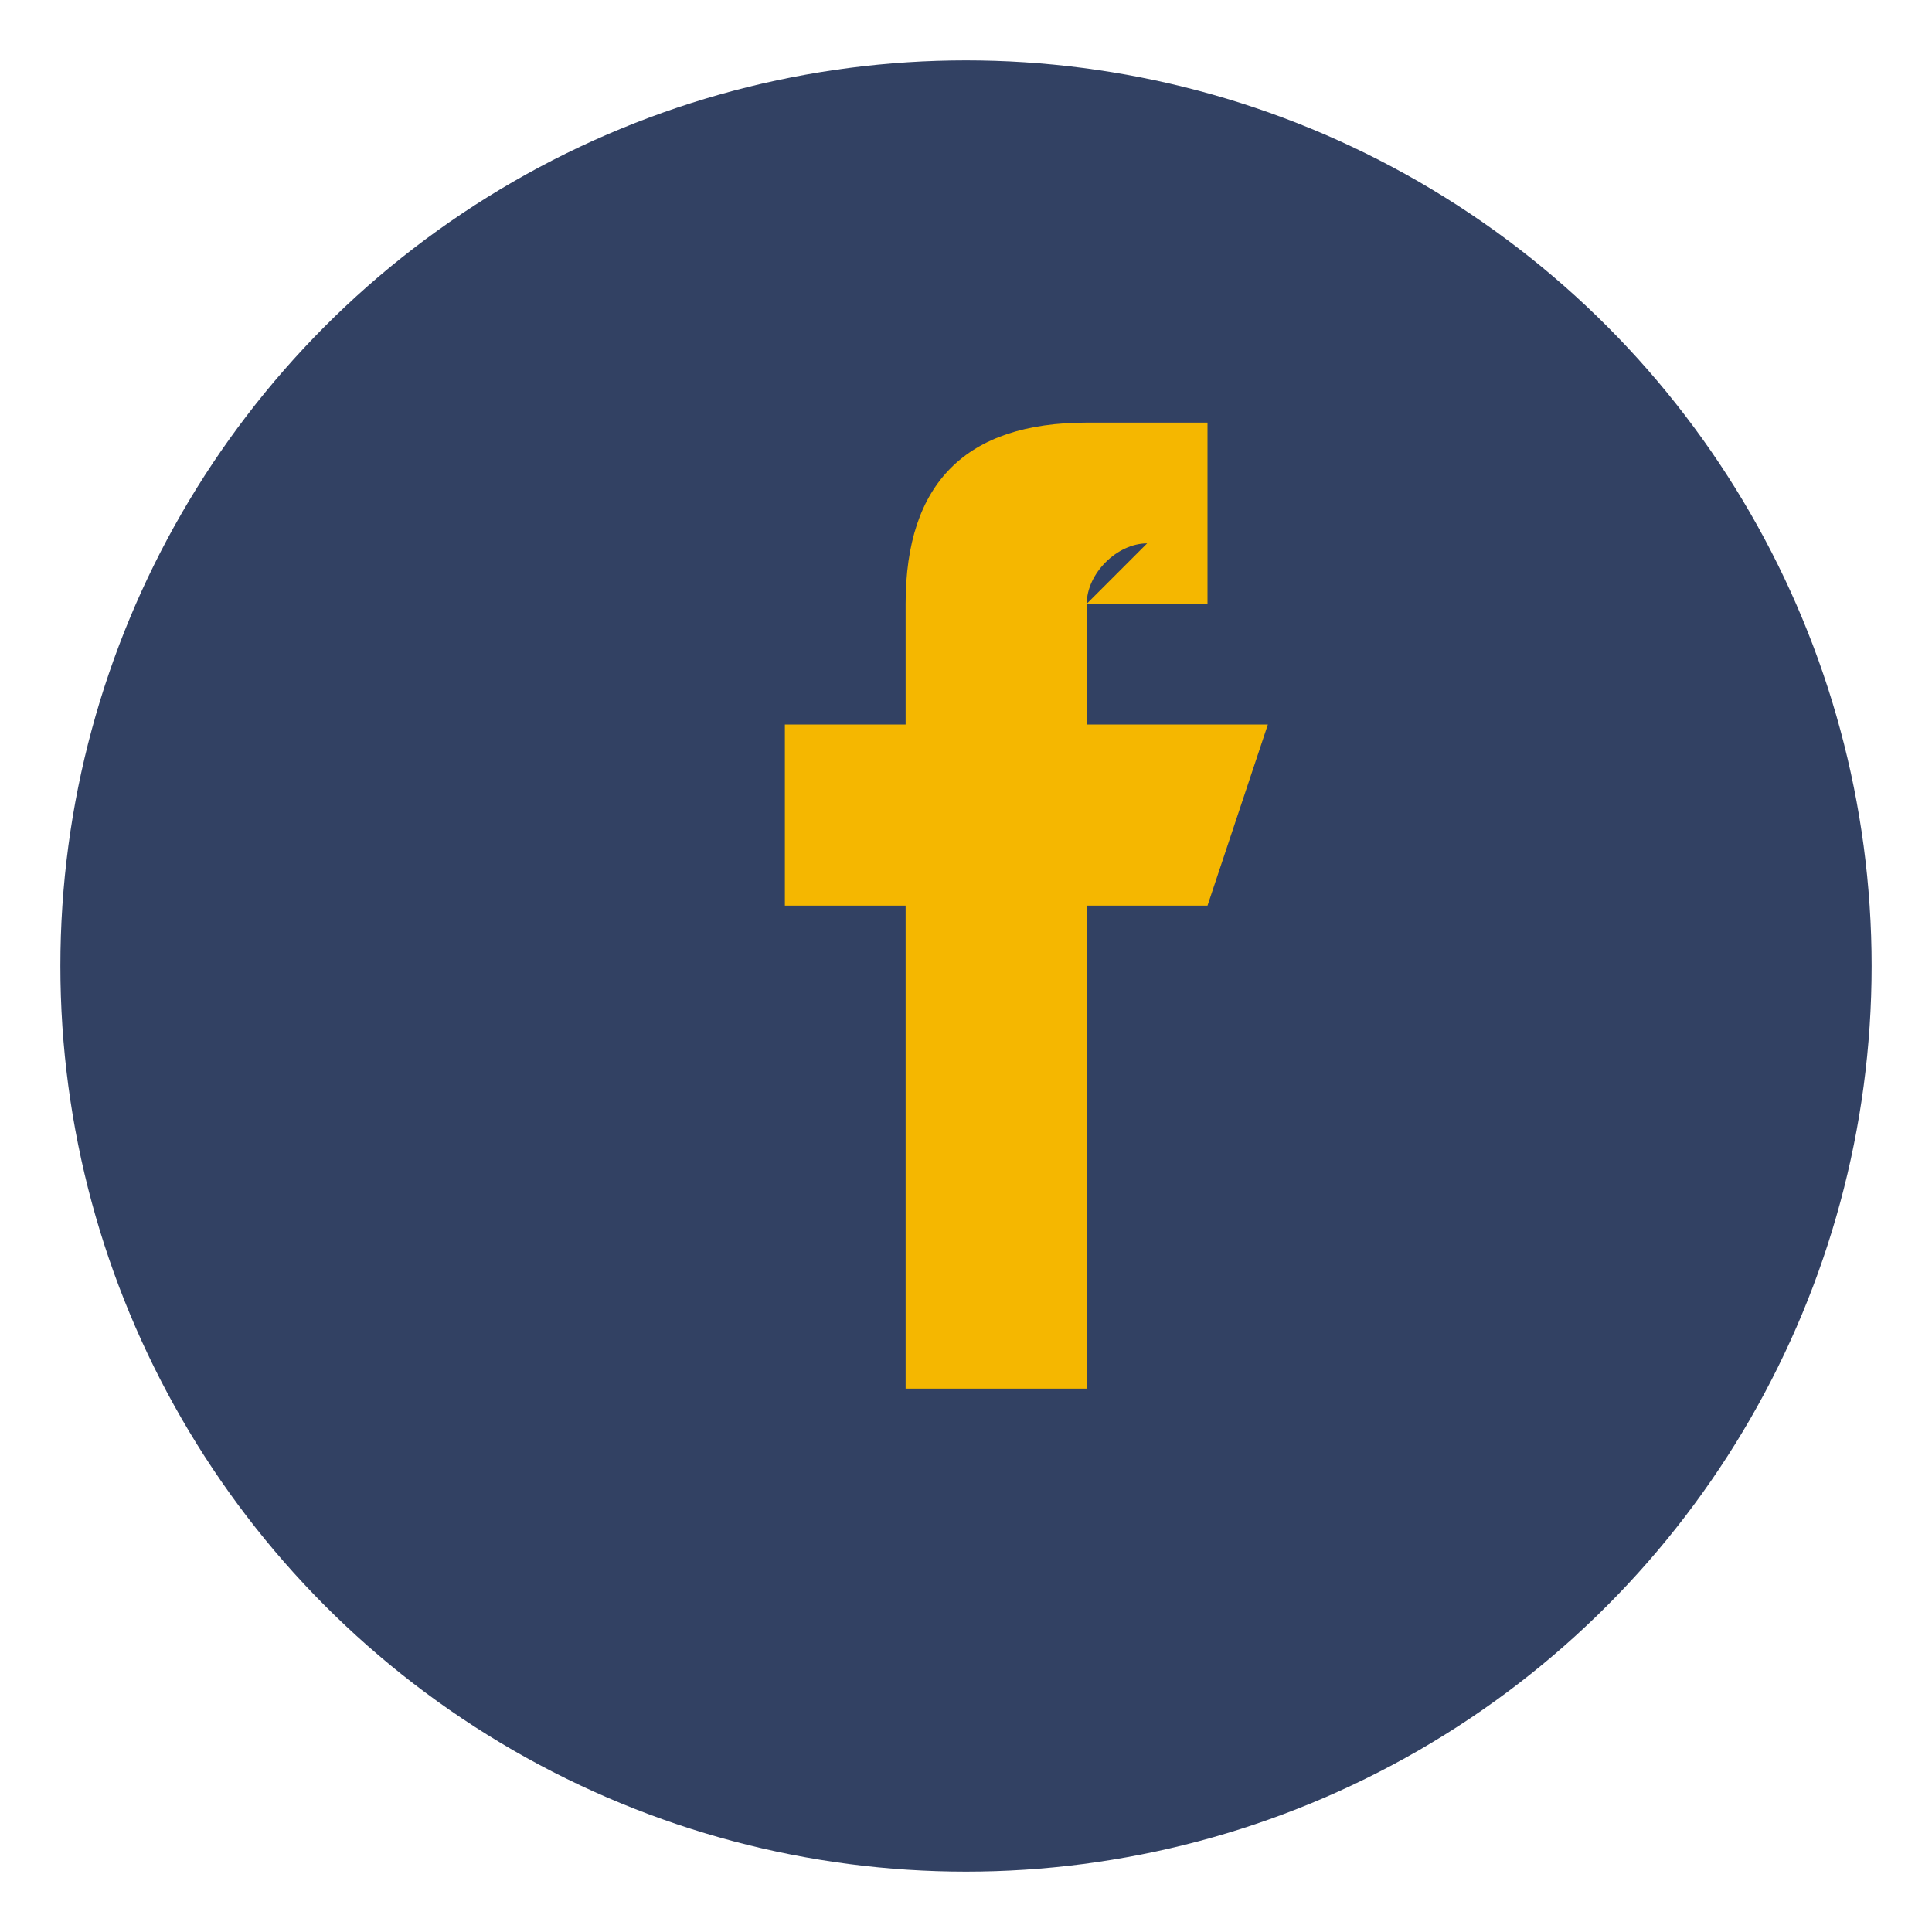
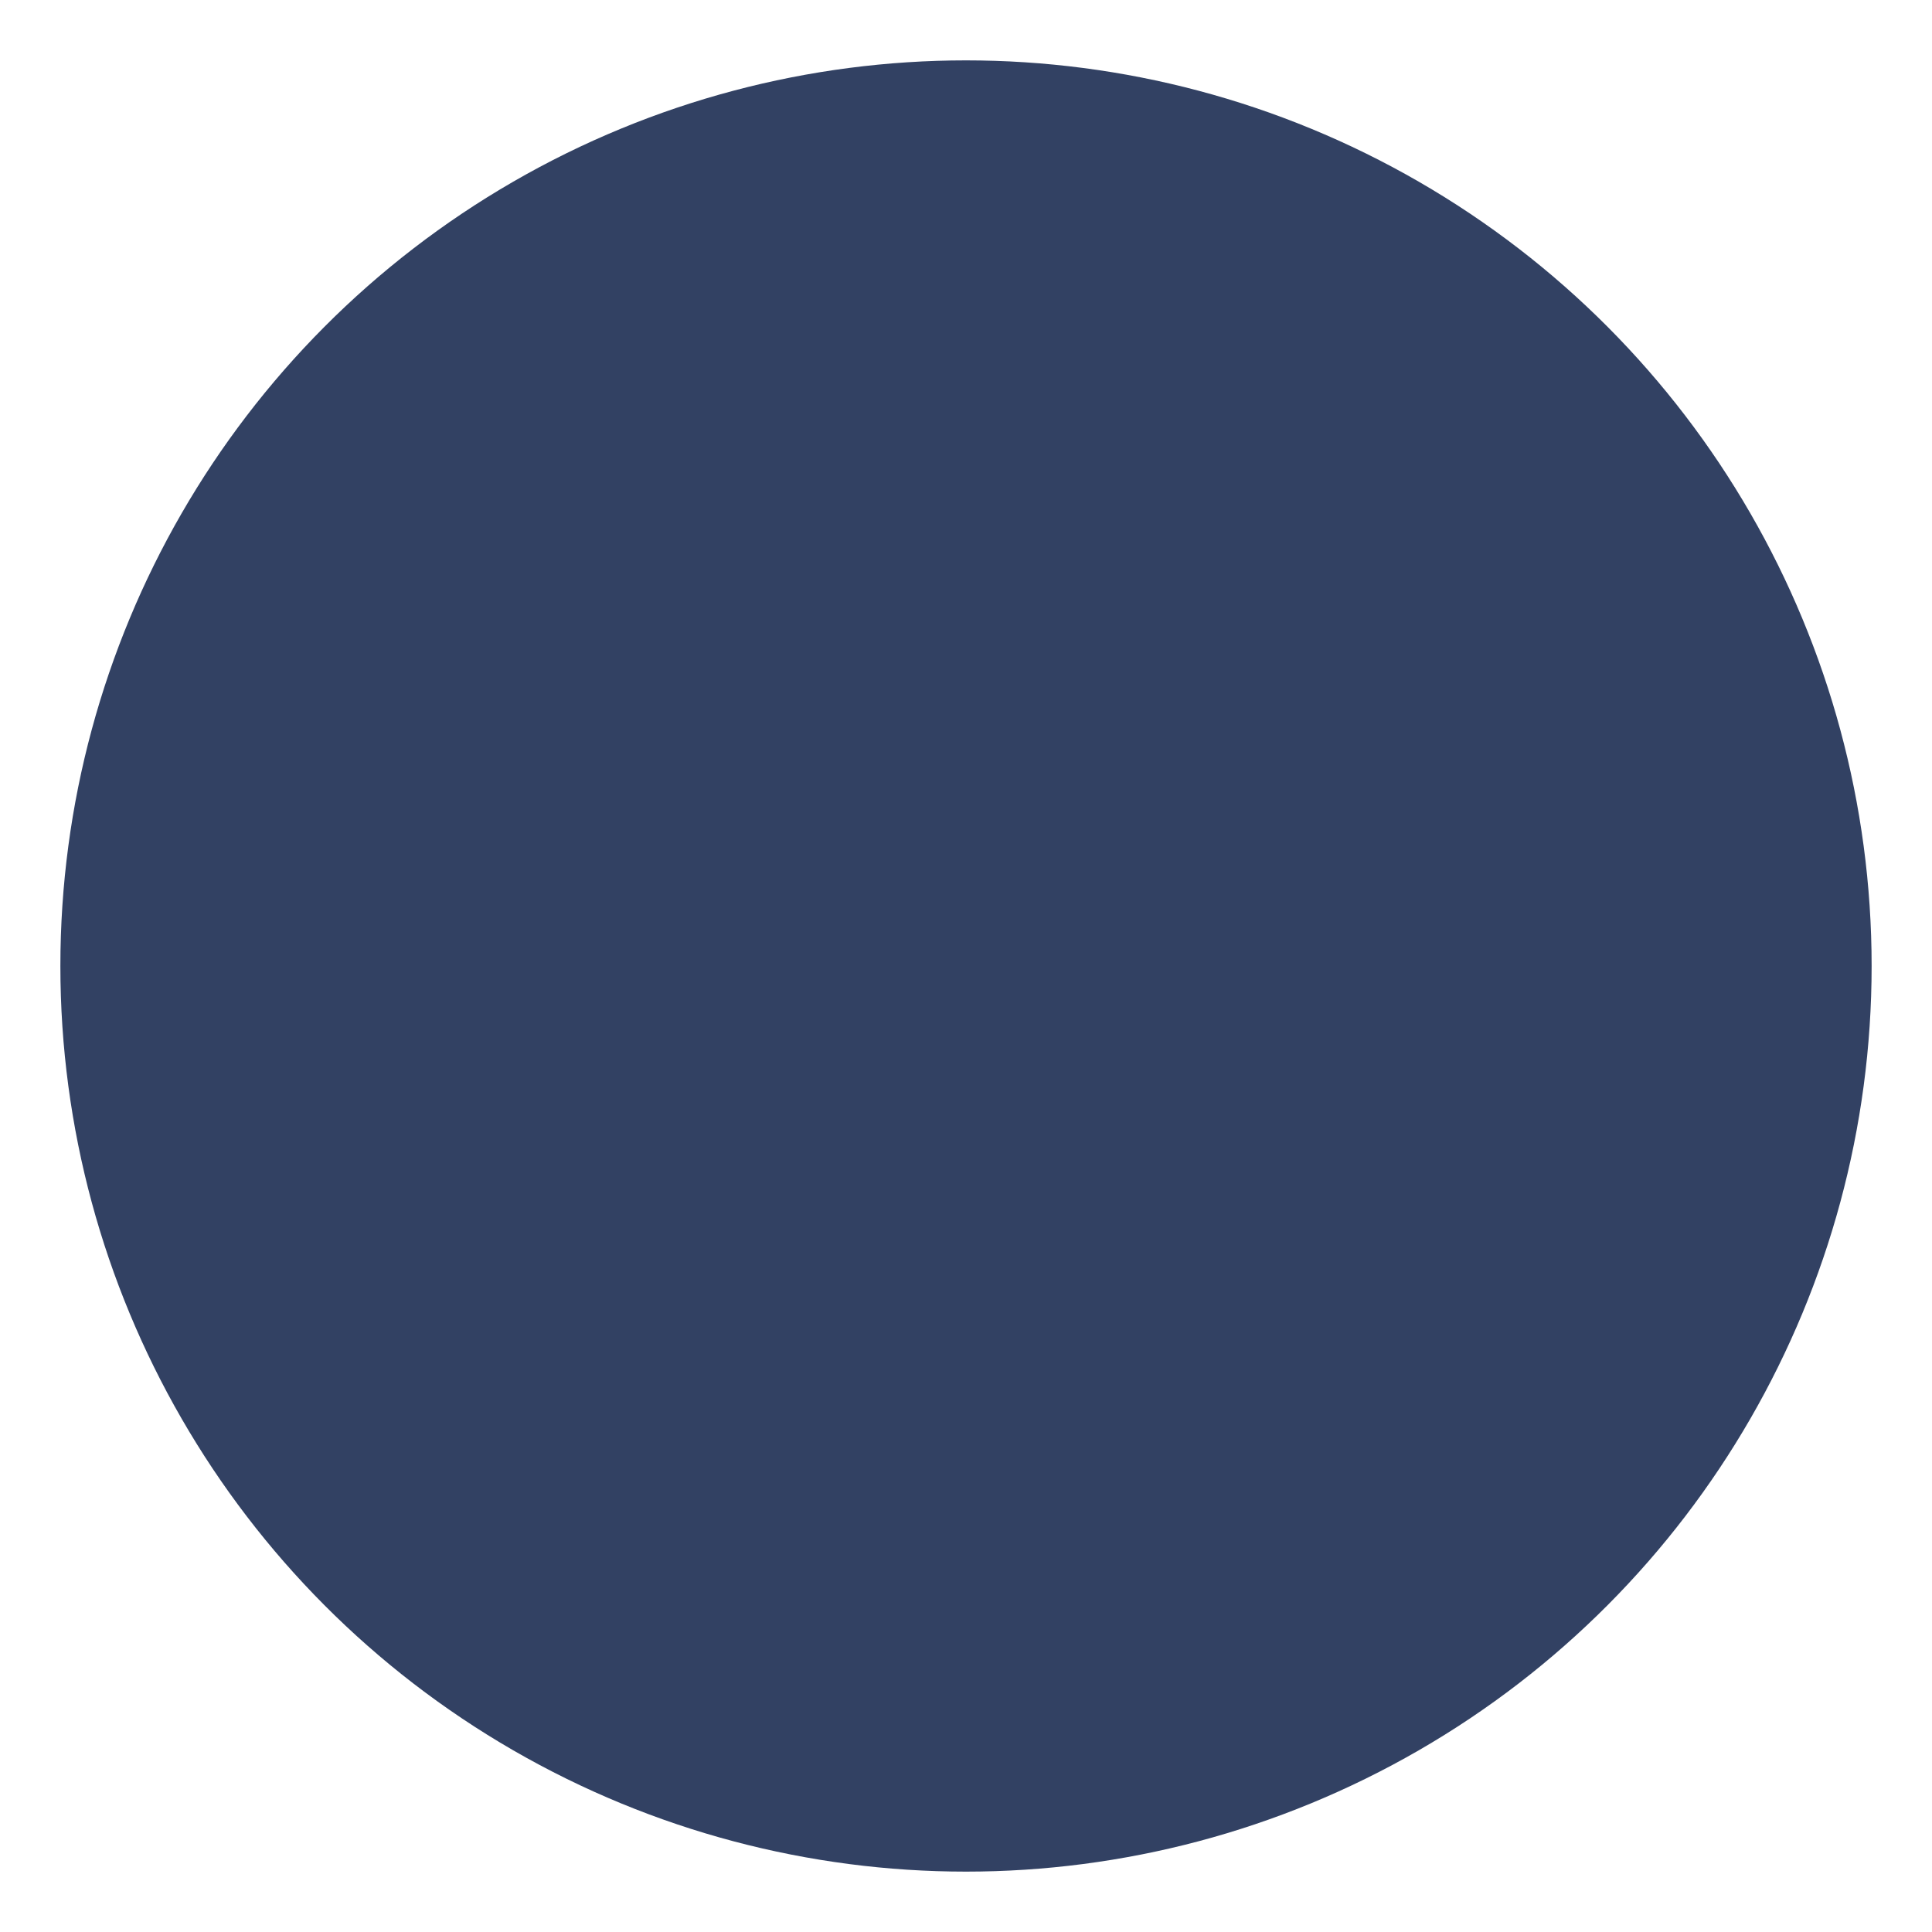
<svg xmlns="http://www.w3.org/2000/svg" width="32" height="32" viewBox="0 0 32 32">
  <circle cx="16" cy="16" r="15" fill="#324163" />
-   <path d="M18 10h2V7h-2c-2 0-3 1-3 3v2h-2v3h2v8h3v-8h2l1-3h-3v-2c0-.5.5-1 1-1z" fill="#F5B700" />
</svg>